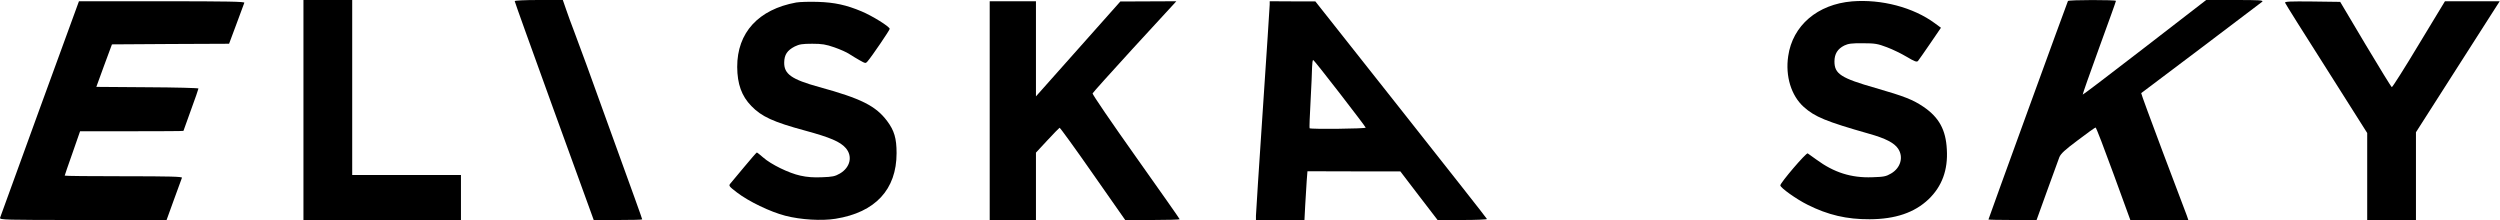
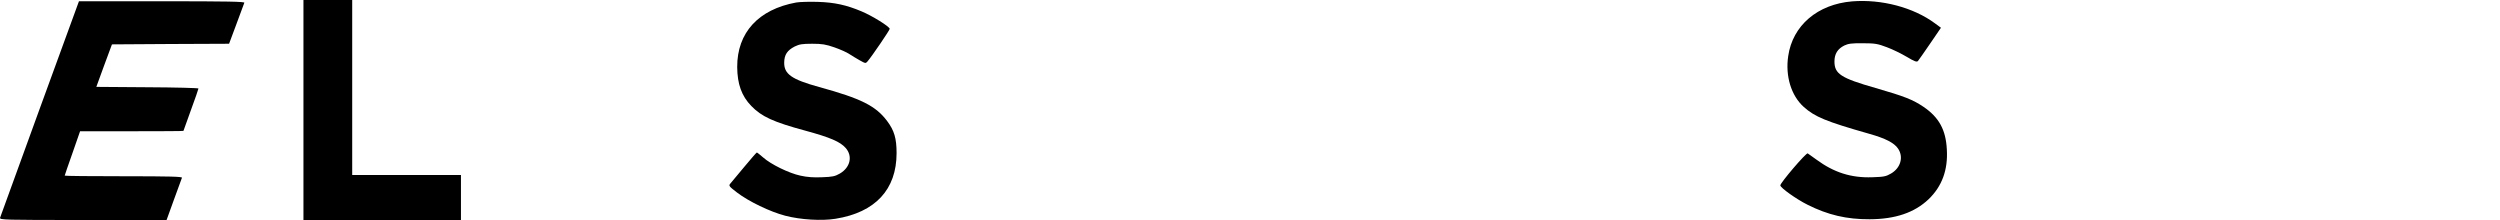
<svg xmlns="http://www.w3.org/2000/svg" width="100%" height="100%" viewBox="0 0 2000 176" version="1.1" xml:space="preserve" style="fill-rule:evenodd;clip-rule:evenodd;stroke-linejoin:round;stroke-miterlimit:2;">
  <g transform="matrix(0.1,0,0,-0.1,-0.239,176)">
    <path d="M2430,1760L2430,0L3690,0L3690,360L2820,360L2820,1760L2430,1760Z" style="fill-rule:nonzero;" />
-     <path d="M4120,1751C4120,1745 4258,1362 4426,898C4595,434 4737,43 4742,28L4752,0L4946,0C5053,0 5140,2 5140,5C5140,10 5072,199 4883,720C4814,910 4730,1144 4695,1240C4660,1336 4615,1458 4595,1510C4575,1562 4546,1640 4532,1682L4505,1760L4313,1760C4198,1760 4120,1756 4120,1751Z" style="fill-rule:nonzero;" />
    <path d="M14819,1749C14543,1726 14343,1556 14308,1311C14284,1151 14332,995 14432,905C14521,825 14611,788 14955,690C15087,653 15156,617 15187,571C15232,504 15208,417 15131,372C15090,348 15073,345 14980,342C14812,336 14674,380 14534,483C14502,506 14470,529 14464,533C14452,540 14245,298 14245,277C14245,258 14374,166 14463,122C14626,40 14777,5 14960,6C15166,7 15318,59 15431,166C15538,269 15587,400 15577,565C15569,722 15514,821 15391,905C15305,963 15239,989 15007,1056C14730,1135 14678,1169 14678,1268C14678,1329 14703,1369 14757,1396C14788,1411 14817,1415 14905,1414C15003,1414 15024,1410 15098,1382C15144,1365 15215,1330 15257,1305C15319,1268 15336,1262 15346,1272C15352,1279 15396,1342 15444,1412L15530,1538L15481,1574C15309,1701 15054,1768 14819,1749Z" style="fill-rule:nonzero;" />
-     <path d="M16546,1752C16541,1744 15910,10 15910,4C15910,2 15997,0 16103,0L16295,0L16379,233C16425,360 16469,482 16477,502C16489,531 16520,560 16626,639C16699,695 16763,740 16767,740C16772,740 16836,573 16910,370L17045,0L17509,0L17496,38C17488,58 17403,286 17305,543C17208,801 17130,1013 17132,1015C17133,1016 17349,1178 17610,1375C17871,1572 18092,1739 18100,1746C18112,1758 18080,1760 17883,1760L17652,1760L17160,1380C16889,1171 16666,1001 16664,1003C16662,1005 16721,1173 16795,1376C16869,1579 16930,1748 16930,1753C16930,1762 16553,1762 16546,1752Z" style="fill-rule:nonzero;" />
    <path d="M321,893C149,421 6,27 3,18C-2,1 34,0 666,0L1335,0L1394,163C1427,252 1455,331 1458,338C1461,347 1364,350 991,350C732,350 520,352 520,355C520,358 548,439 582,535L643,710L1057,710C1284,710 1470,711 1470,713C1470,715 1497,790 1530,880C1563,970 1590,1047 1590,1052C1590,1056 1406,1061 1181,1062L773,1065L835,1235L898,1405L1367,1408L1835,1410L1894,1568C1926,1654 1955,1731 1957,1738C1961,1747 1825,1750 1298,1750L634,1750L321,893Z" style="fill-rule:nonzero;" />
    <path d="M6372,1740C6070,1685 5899,1499 5900,1224C5901,1088 5935,992 6013,912C6095,827 6189,784 6444,715C6646,660 6724,626 6768,576C6825,511 6805,421 6722,372C6682,349 6662,345 6578,342C6511,339 6458,343 6405,355C6313,375 6170,445 6108,500C6083,522 6060,540 6057,540C6054,540 6008,487 5954,422C5901,358 5851,298 5843,289C5831,274 5837,267 5897,221C5992,148 6165,65 6285,34C6409,2 6577,-8 6687,10C7005,61 7175,244 7175,535C7175,654 7156,716 7100,791C7009,913 6891,972 6555,1064C6334,1125 6274,1168 6276,1261C6277,1322 6300,1357 6360,1388C6397,1406 6420,1410 6500,1410C6579,1410 6609,1405 6678,1381C6724,1365 6778,1341 6798,1327C6818,1314 6856,1291 6881,1277C6925,1252 6928,1252 6942,1268C6978,1310 7120,1519 7120,1529C7120,1547 6979,1634 6895,1669C6774,1720 6678,1741 6545,1745C6479,1747 6401,1745 6372,1740Z" style="fill-rule:nonzero;" />
-     <path d="M7920,1750L7920,0L8290,0L8290,539L8381,637C8431,691 8475,736 8479,738C8483,739 8603,574 8745,370L9004,0L9222,0C9342,0 9440,3 9440,6C9440,9 9282,234 9089,506C8896,778 8740,1006 8743,1013C8746,1020 8889,1179 9060,1366C9232,1552 9382,1715 9393,1728L9413,1750L8965,1748L8628,1369L8290,989L8290,1750L7920,1750Z" style="fill-rule:nonzero;" />
-     <path d="M10160,1724C10160,1710 10135,1332 10105,884C10075,435 10050,53 10050,34L10050,0L10438,0L10444,117C10448,182 10453,270 10456,313L10462,390L10834,389L11205,389L11354,194L11503,0L11702,0C11812,0 11900,4 11898,8C11897,13 11587,406 11210,883L10525,1749L10343,1749L10160,1750L10160,1724ZM10720,1014C10833,868 10927,744 10928,739C10932,730 10488,725 10479,734C10477,736 10480,834 10487,952C10493,1069 10499,1191 10499,1223C10500,1254 10503,1280 10508,1280C10512,1280 10607,1160 10720,1014Z" style="fill-rule:nonzero;" />
-     <path d="M18283,1738C18285,1731 18434,1493 18614,1211L18940,696L18940,0L19330,0L19330,702L19622,1159C19782,1410 19933,1645 19957,1683L20000,1750L19562,1750L19353,1405C19239,1215 19141,1061 19137,1063C19132,1064 19038,1218 18926,1405L18724,1745L18501,1748C18324,1750 18279,1748 18283,1738Z" style="fill-rule:nonzero;" />
  </g>
</svg>